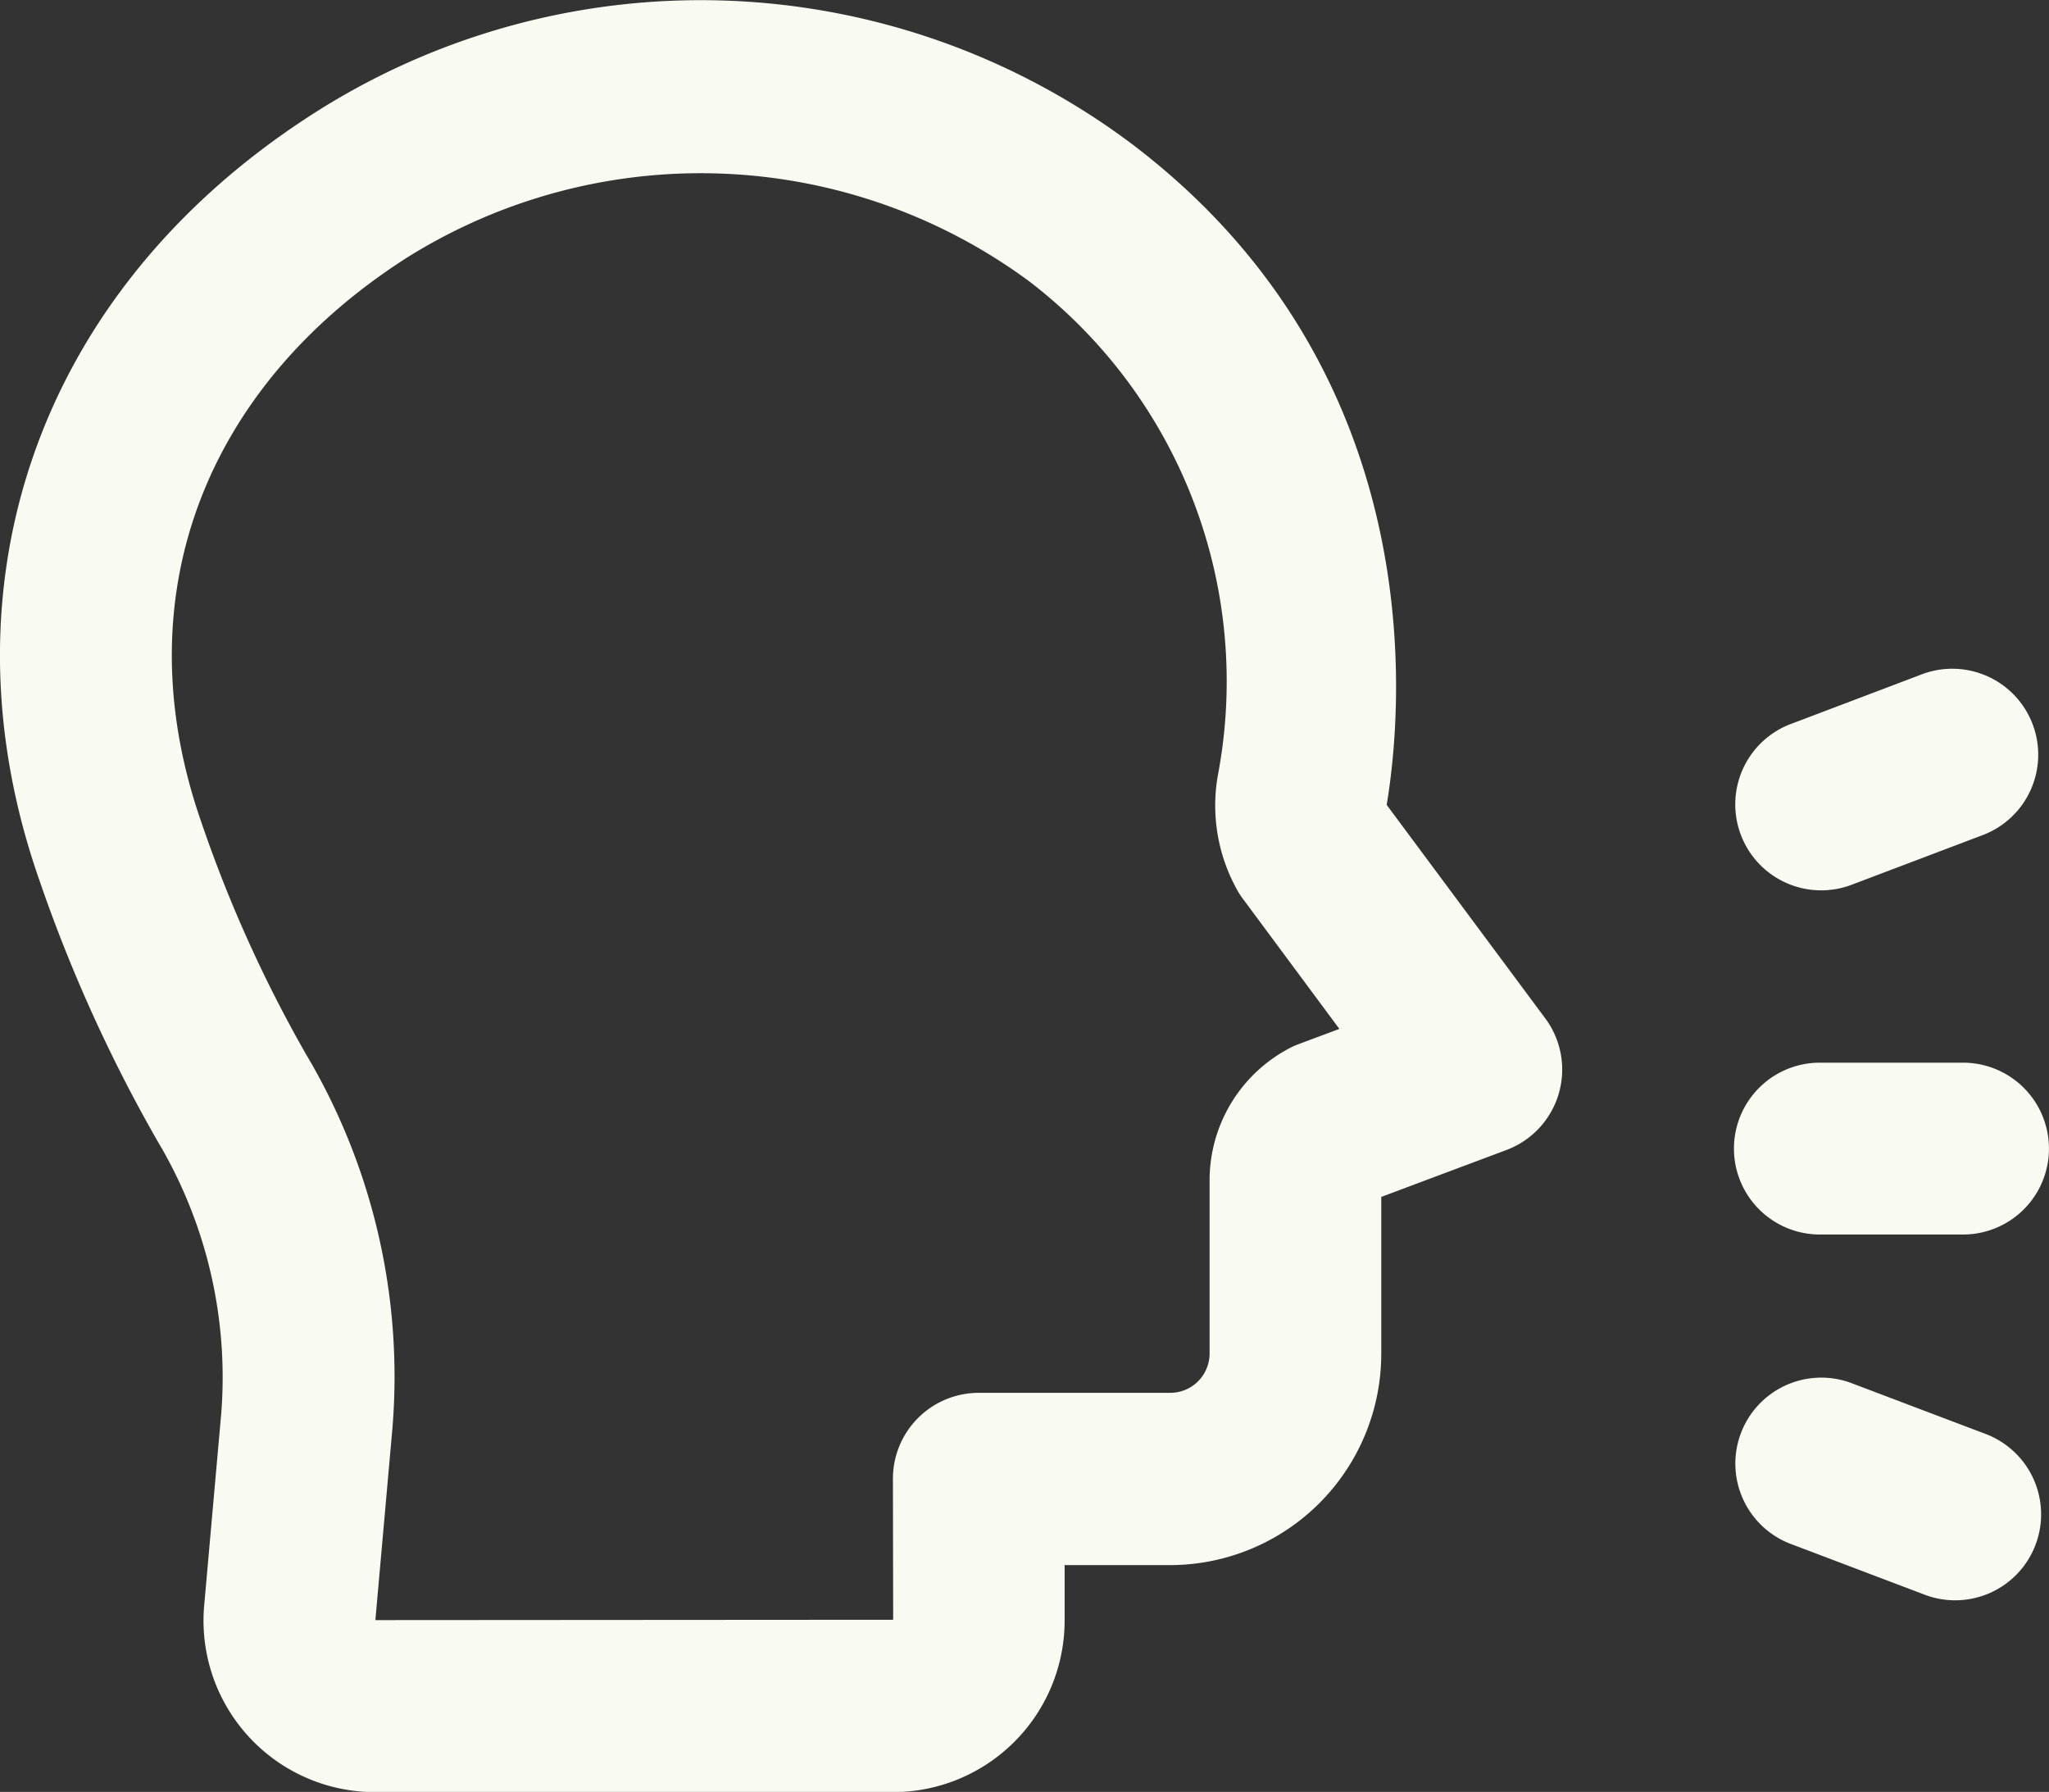
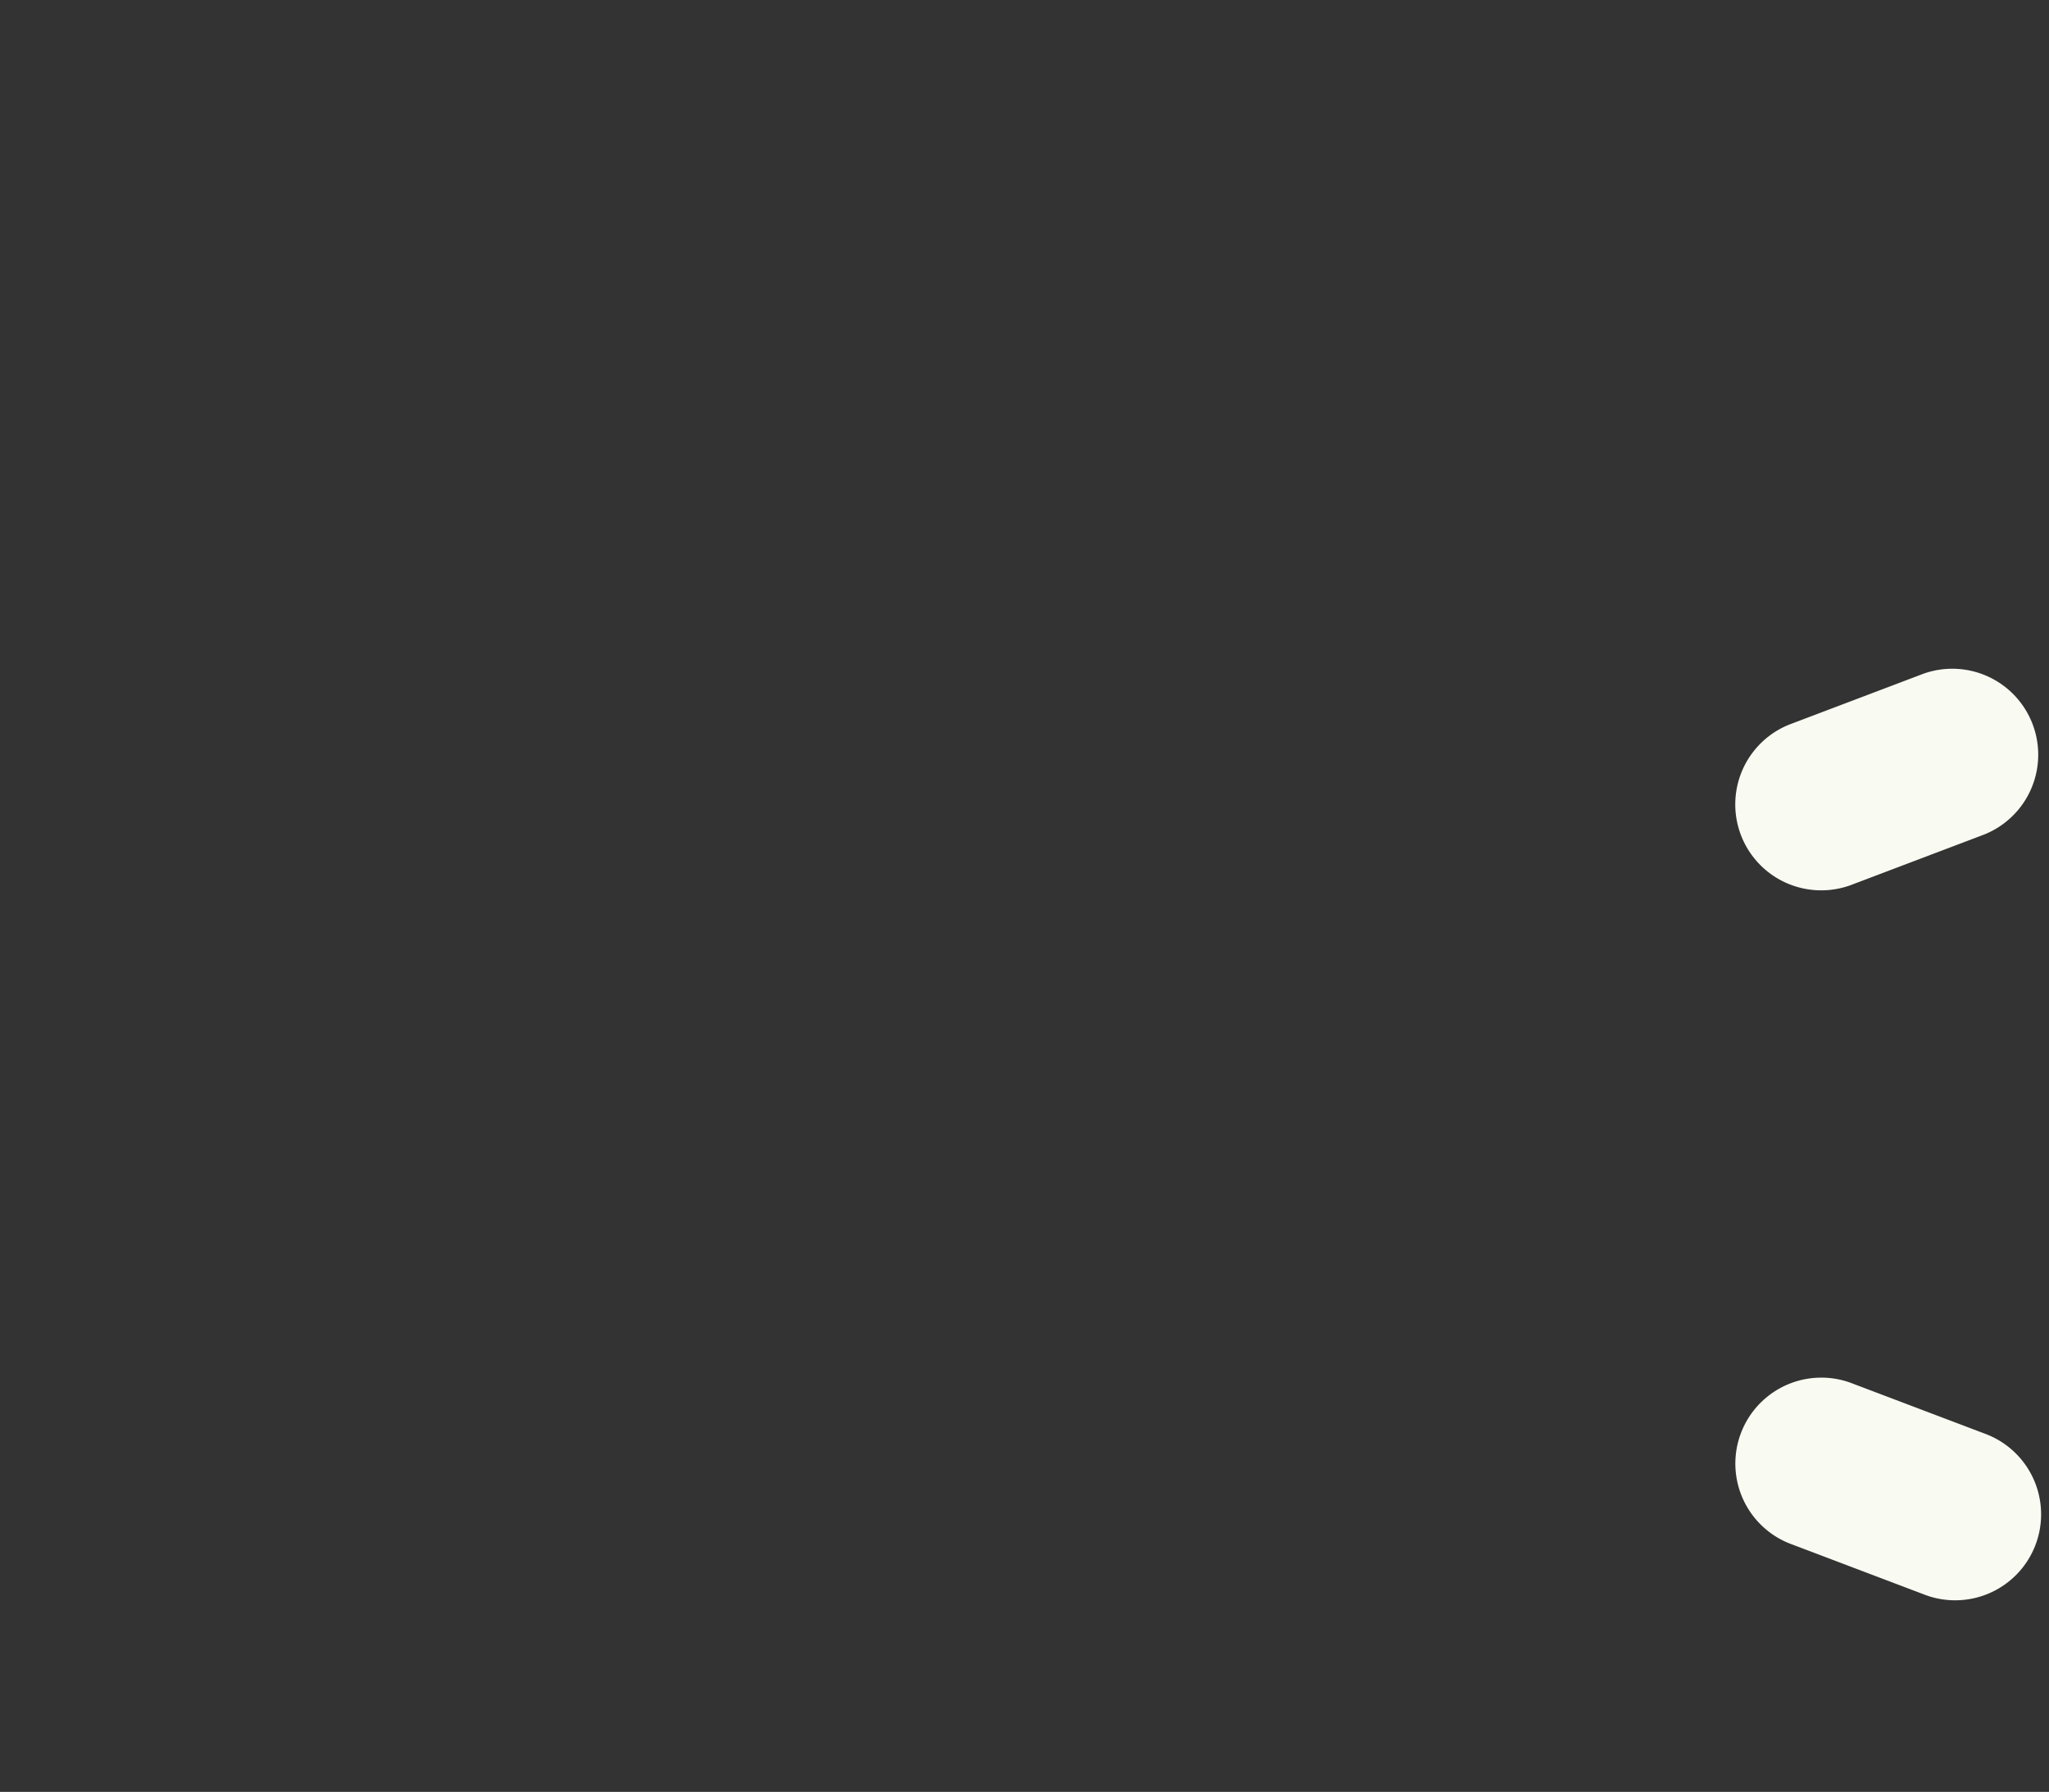
<svg xmlns="http://www.w3.org/2000/svg" width="48.063" height="42.024" viewBox="0 0 48.063 42.024">
  <rect x="0" y="0" width="48.063" height="42.024" fill="#333333" stroke="none" />
  <g id="_x39_68" transform="translate(-1.073 -2.571)">
-     <path id="Path_992" data-name="Path 992" d="M1.992,23.2a35.521,35.521,0,0,0,2.766,6.115,10.808,10.808,0,0,1,1.505,6.4l-.4,4.5A4.022,4.022,0,0,0,9.87,44.6H22.022a4.027,4.027,0,0,0,4.024-4.024v-1.3h2.475a4.958,4.958,0,0,0,4.952-4.952V30.641l2.936-1.1a2.014,2.014,0,0,0,.911-3.087L33.6,21.447l0,0c.382-2.28,1.078-10.133-5.952-15.481A16.848,16.848,0,0,0,8.324,5.3C1.868,9.491-.378,16.423,1.992,23.2ZM10.518,8.677a12.978,12.978,0,0,1,14.7.494,11.816,11.816,0,0,1,4.419,11.6,4.069,4.069,0,0,0,.472,2.7,1.741,1.741,0,0,0,.134.2l2.247,3.03-.948.354a1.849,1.849,0,0,0-.246.112,3.5,3.5,0,0,0-1.85,3.089v4.057a.923.923,0,0,1-.923.923h-4.49a2.014,2.014,0,0,0-2.015,2.015l.006,3.307-12.146.008.4-4.5a14.8,14.8,0,0,0-2.036-8.787A31.328,31.328,0,0,1,5.8,21.866c-1.855-5.295.088-10.181,4.72-13.189Z" transform="translate(0 0)" fill="#f9fbf2" />
-     <path id="Path_993" data-name="Path 993" d="M26.634,14.941H23.275a2.015,2.015,0,0,0,0,4.03h3.359a2.015,2.015,0,0,0,0-4.03Z" transform="translate(20.486 12.552)" fill="#f9fbf2" />
    <path id="Path_994" data-name="Path 994" d="M25.7,10.479l-3.14,1.19a2.016,2.016,0,0,0,1.428,3.77l3.14-1.19a2.016,2.016,0,0,0-1.428-3.77Z" transform="translate(20.486 7.894)" fill="#f9fbf2" />
    <path id="Path_995" data-name="Path 995" d="M22.562,22.5l3.14,1.19a2.016,2.016,0,1,0,1.428-3.77l-3.14-1.19a2.016,2.016,0,0,0-1.428,3.77Z" transform="translate(20.486 16.268)" fill="#f9fbf2" />
  </g>
</svg>